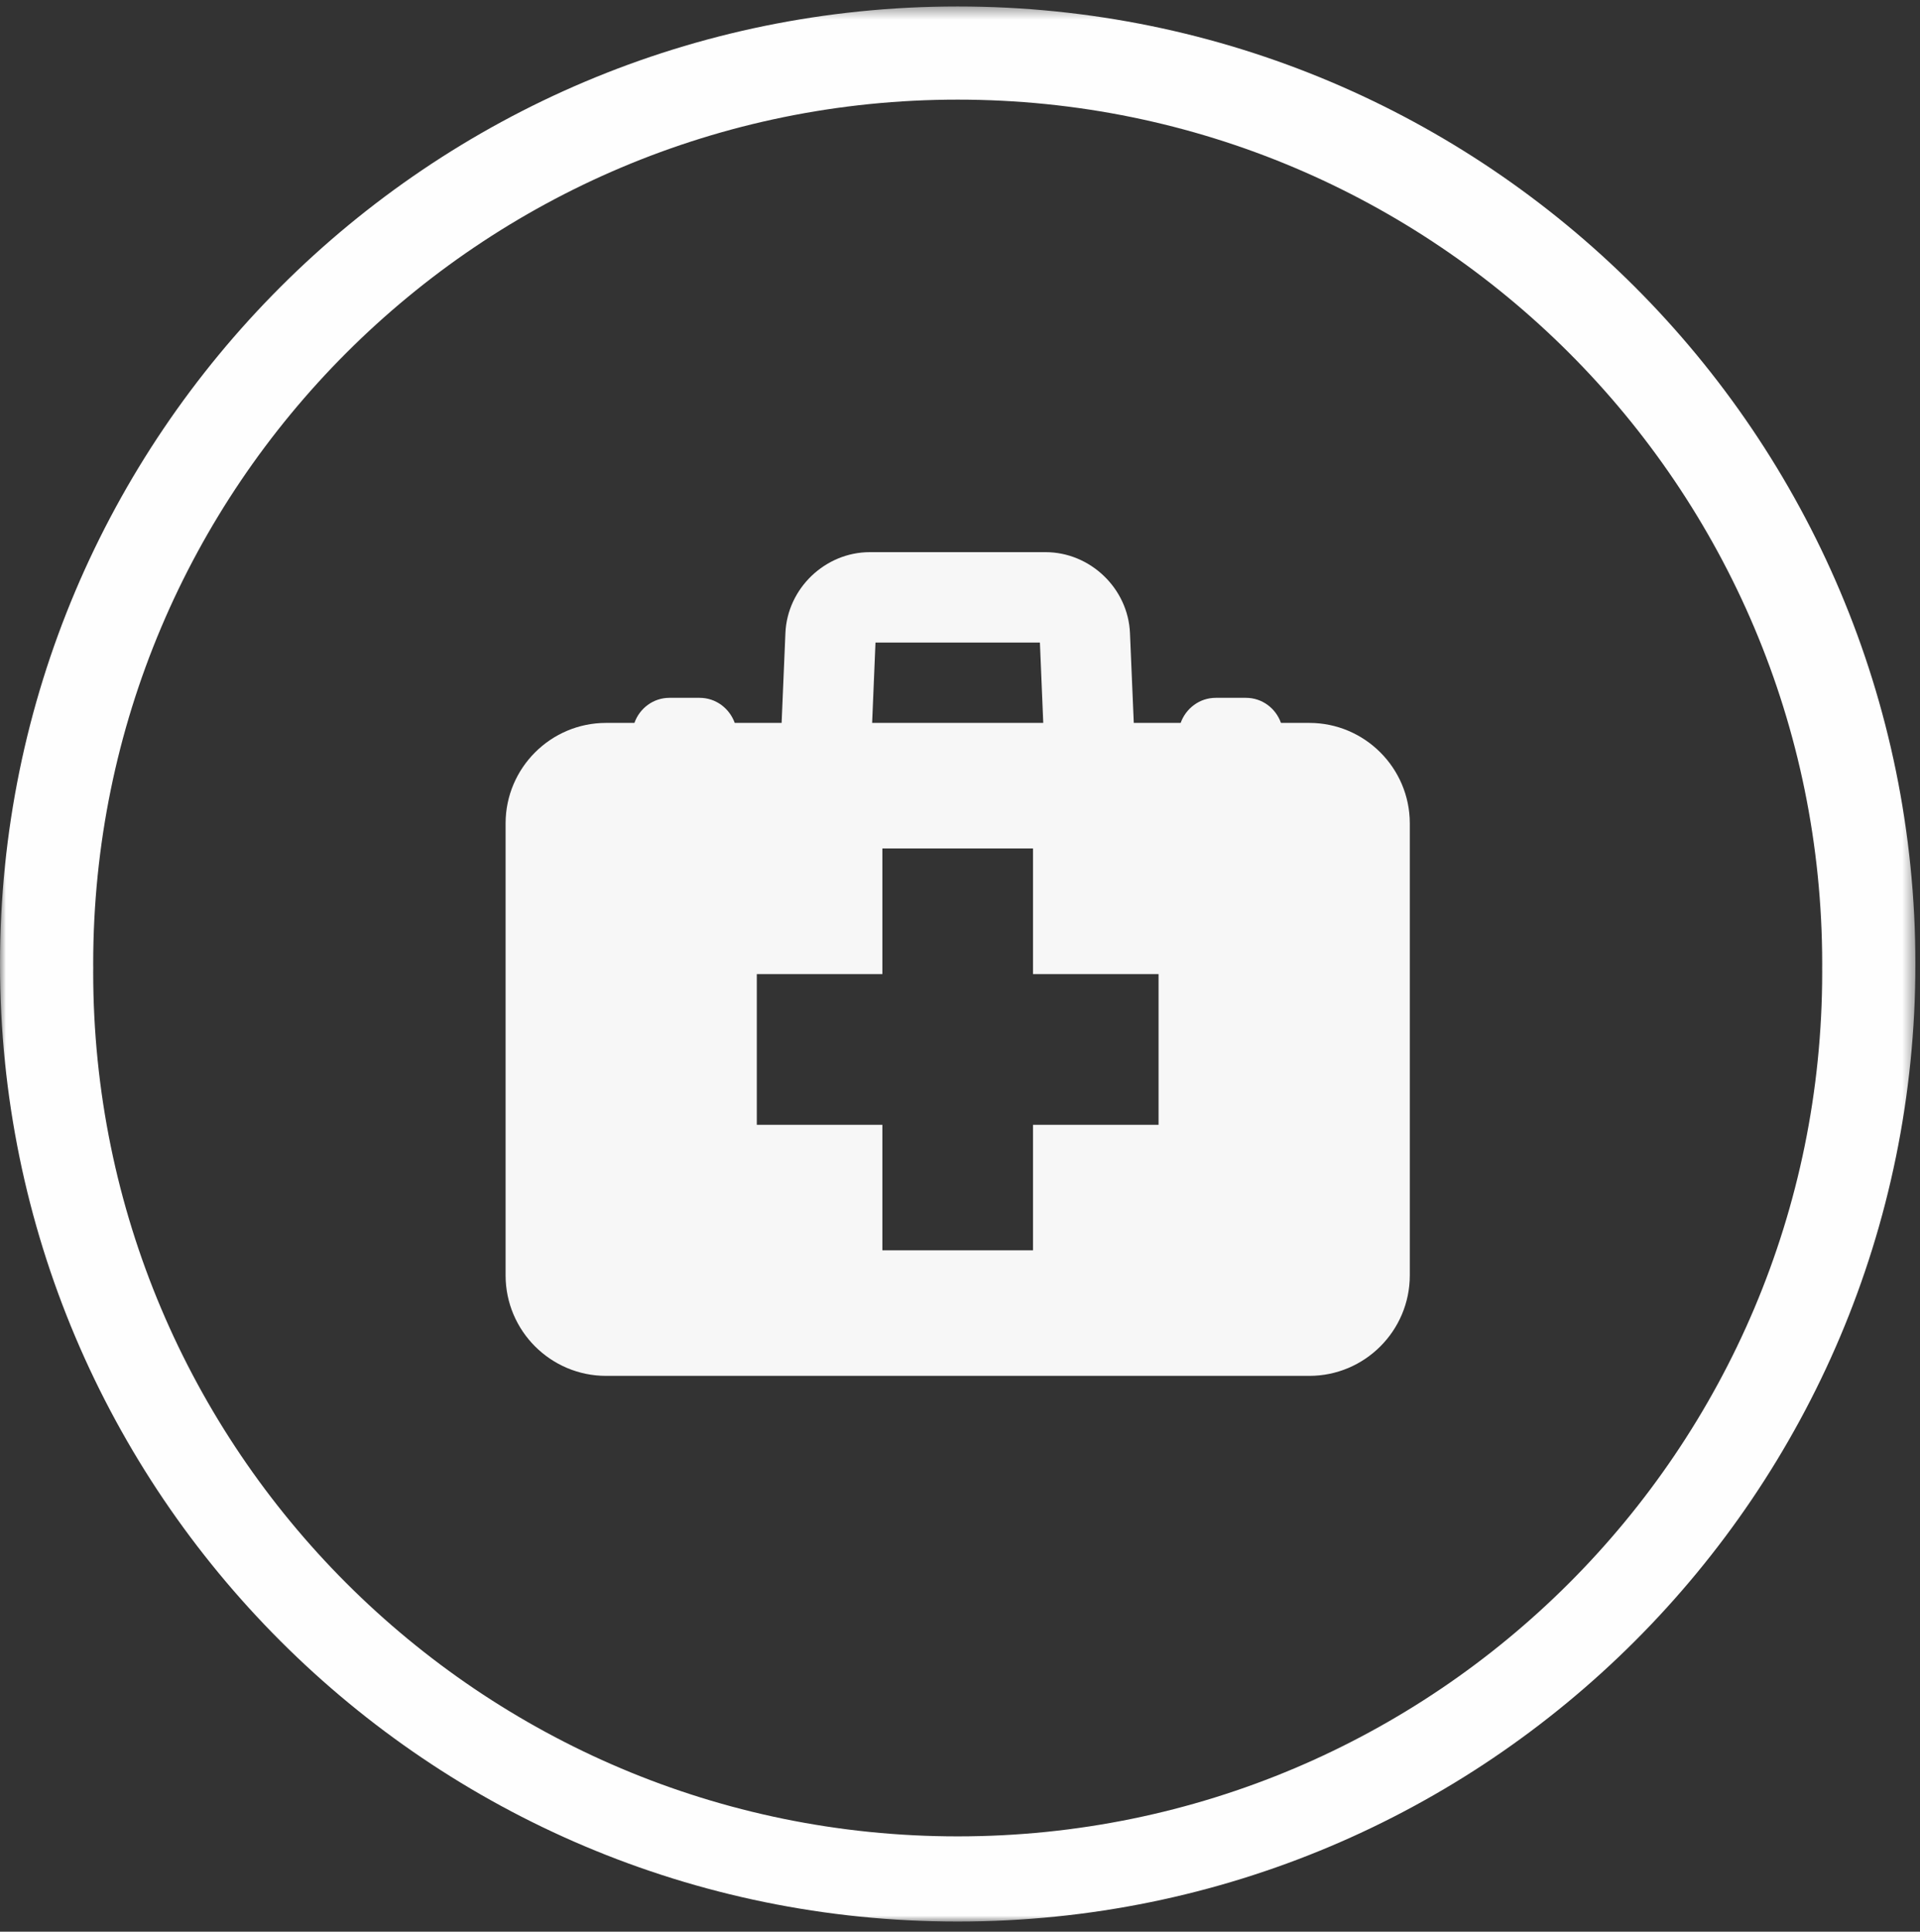
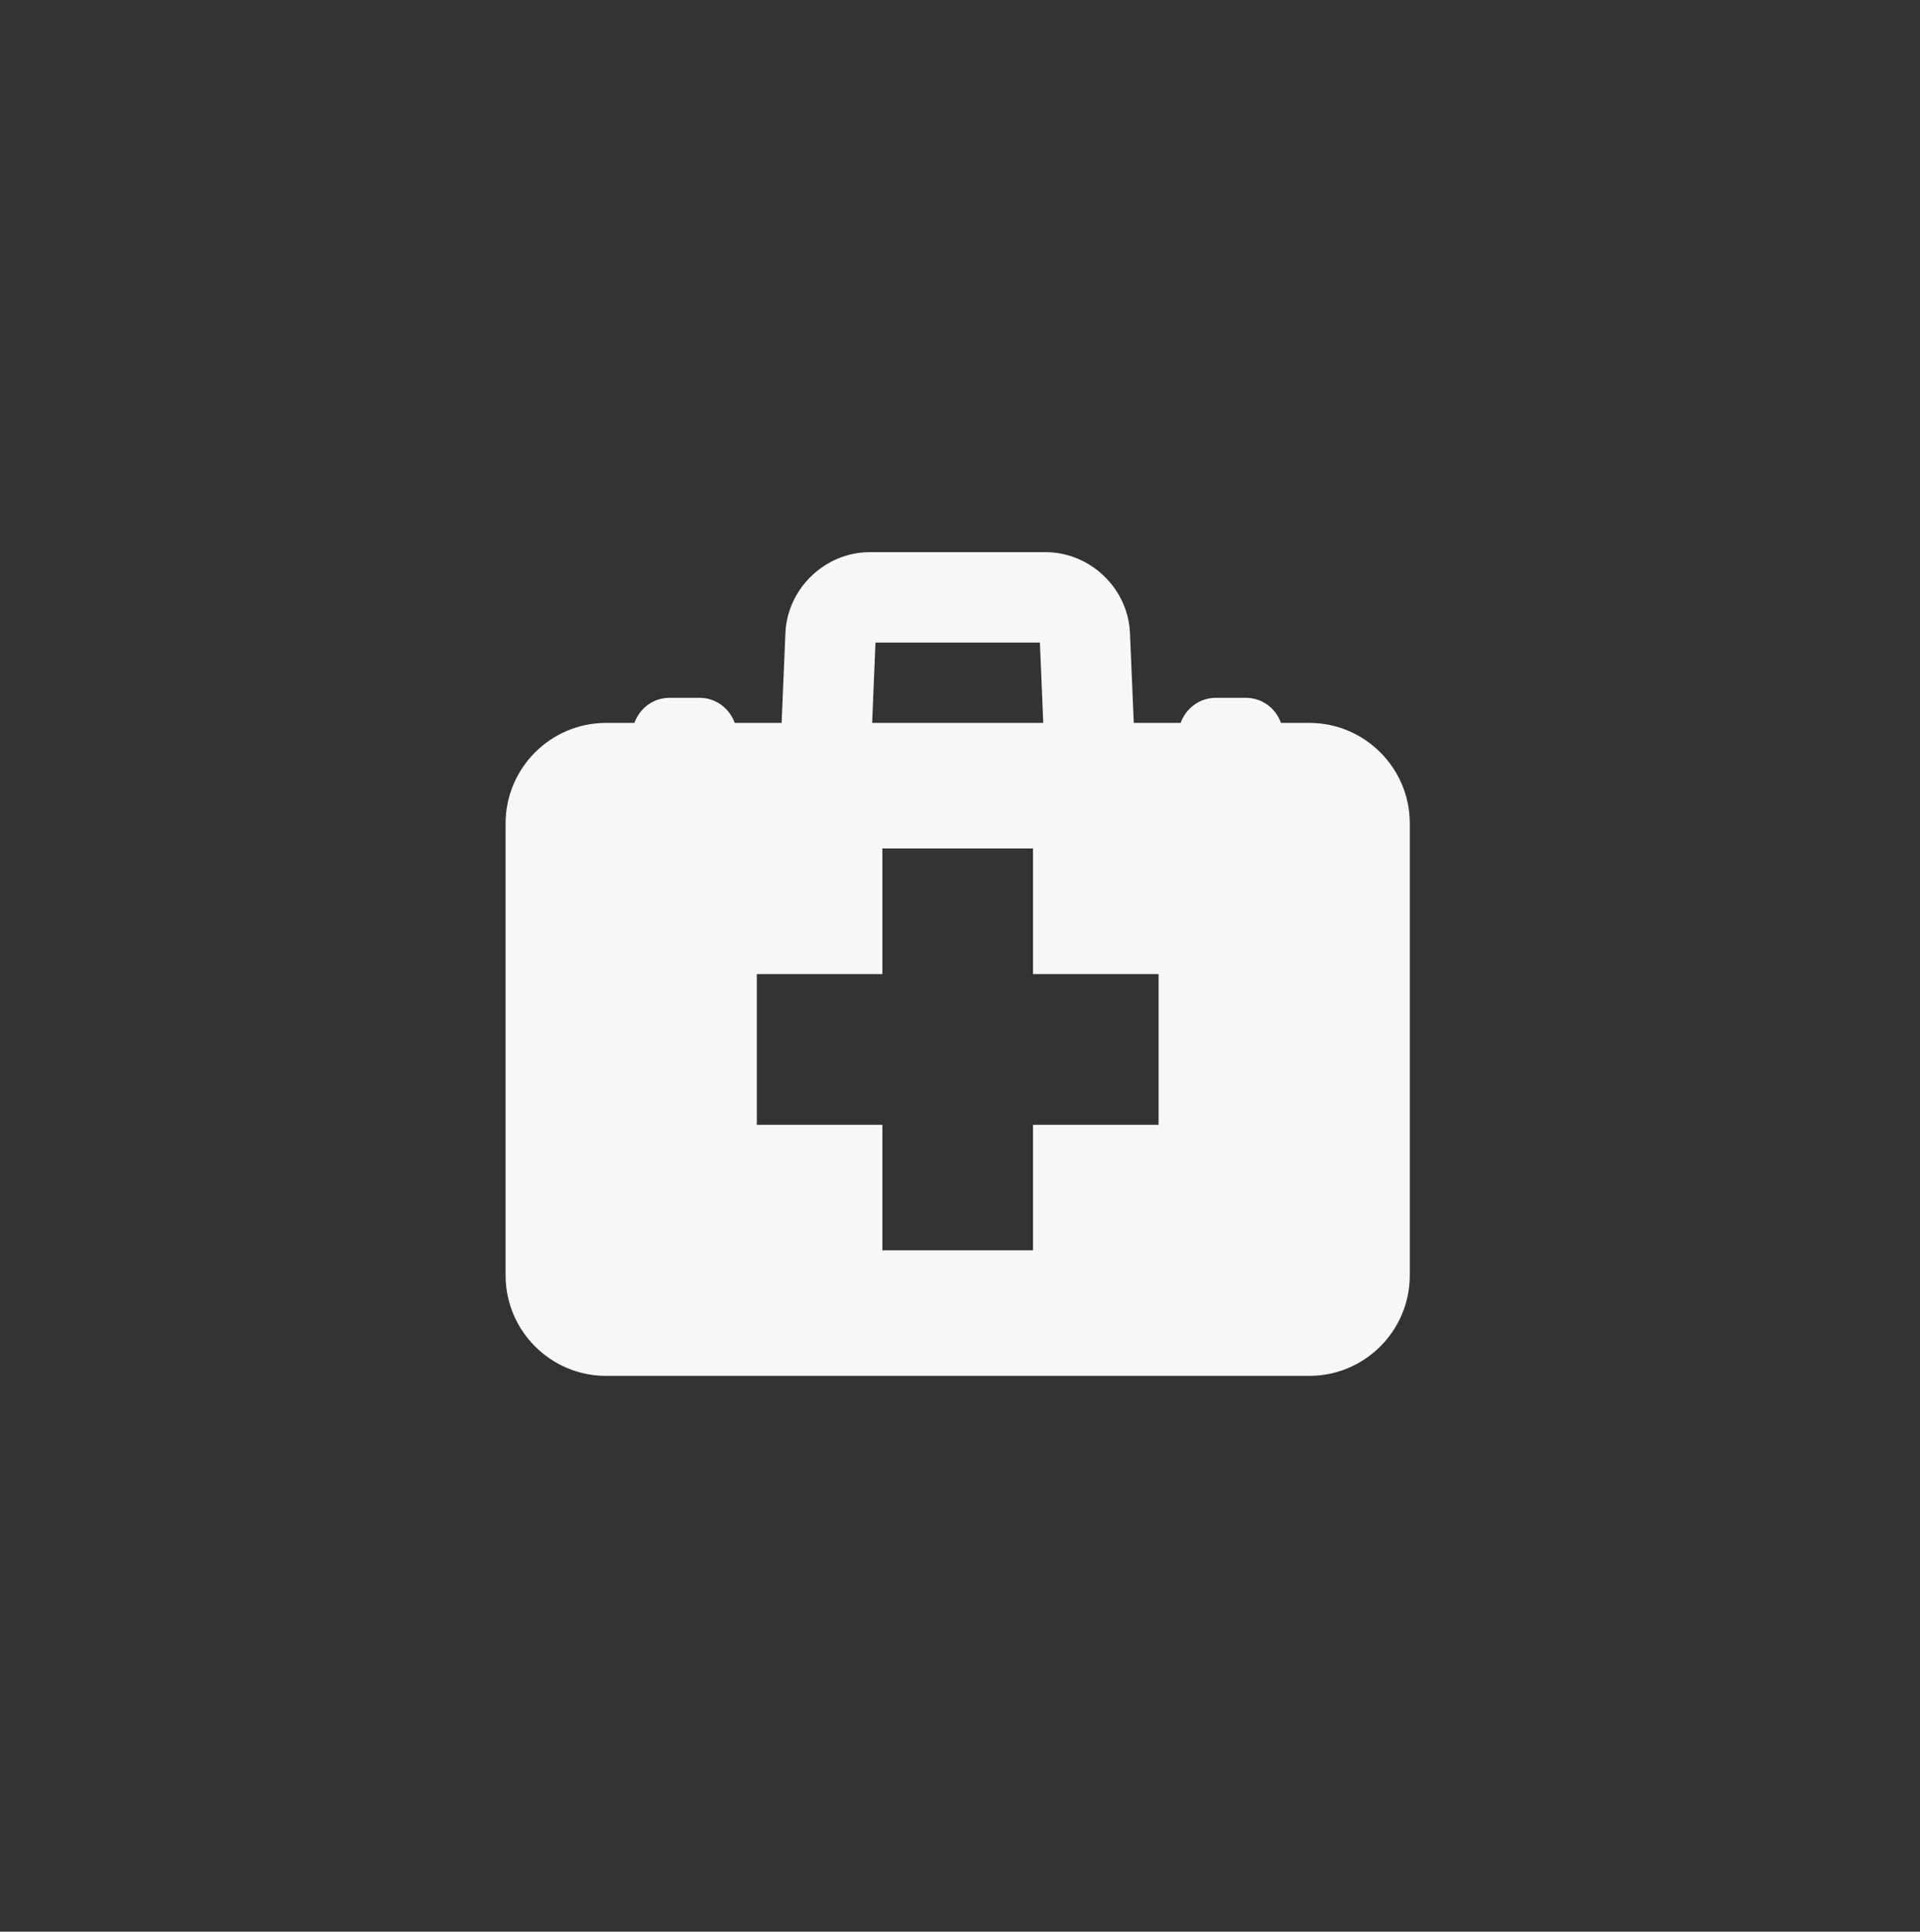
<svg xmlns="http://www.w3.org/2000/svg" xmlns:xlink="http://www.w3.org/1999/xlink" width="160px" height="161px" viewBox="0 0 160 161" version="1.1">
  <rect x="0" y="0" width="160" height="161" fill="#333333" stroke="none" />
  <title>Group 2</title>
  <desc>Created with Sketch.</desc>
  <defs>
    <polygon id="path-1" points="0 0.385 159.615 0.385 159.615 160 0 160" />
  </defs>
  <g id="Data-Centres" stroke="none" stroke-width="1" fill="none" fill-rule="evenodd">
    <g id="GS_Combined_Data-Centres_Certifications-overview" transform="translate(-983, -824)">
      <g id="Group-2" transform="translate(983, 824.154)">
        <g id="Group-3">
          <mask id="mask-2" fill="#f7f7f7">
            <use xlink:href="#path-1" />
          </mask>
          <g id="Clip-2" />
-           <path d="M79.808,160 C123.884,160 159.616,124.27 159.616,80.192 C159.616,36.116 123.884,0.385 79.808,0.385 C35.731,0.385 -0,36.116 -0,80.192 C-0,124.27 35.731,160 79.808,160 M7.766,80.192 C7.766,40.405 40.02,8.15 79.808,8.15 C119.596,8.15 151.85,40.405 151.85,80.192 C151.85,80.304 151.847,80.414 151.847,80.526 C151.847,80.636 151.85,80.747 151.85,80.858 C151.85,120.646 119.596,152.9 79.808,152.9 C40.02,152.9 7.766,120.646 7.766,80.858 C7.766,80.747 7.77,80.636 7.77,80.526 C7.77,80.414 7.766,80.304 7.766,80.192" id="Fill-1" fill="#FEFEFE" mask="url(#mask-2)" />
        </g>
        <path d="M109.109,60.097 L106.746,60.097 C106.32,58.89 105.187,58.007 103.825,58.007 L101.317,58.007 C99.955,58.007 98.822,58.89 98.388,60.097 L94.481,60.097 L94.164,52.606 C94.009,48.888 90.853,45.866 87.128,45.866 L72.486,45.866 C68.762,45.866 65.606,48.888 65.451,52.613 L65.135,60.097 L61.228,60.097 C60.792,58.89 59.661,58.007 58.299,58.007 L55.789,58.007 C54.429,58.007 53.295,58.89 52.868,60.097 L50.506,60.097 C45.893,60.097 42.133,63.856 42.133,68.47 L42.133,106.145 C42.133,110.765 45.893,114.519 50.506,114.519 L109.109,114.519 C113.722,114.519 117.483,110.765 117.483,106.145 L117.483,68.47 C117.483,63.856 113.722,60.097 109.109,60.097 L109.109,60.097 Z M86.085,93.592 L86.085,104.056 L73.531,104.056 L73.531,93.592 L63.067,93.592 L63.067,81.031 L73.531,81.031 L73.531,70.561 L86.085,70.561 L86.085,81.031 L96.547,81.031 L96.547,93.592 L86.085,93.592 Z M72.957,53.4 L86.659,53.4 L86.938,60.097 L72.678,60.097 L72.957,53.4 Z" id="Fill-4" fill="#f7f7f7" />
      </g>
    </g>
  </g>
</svg>